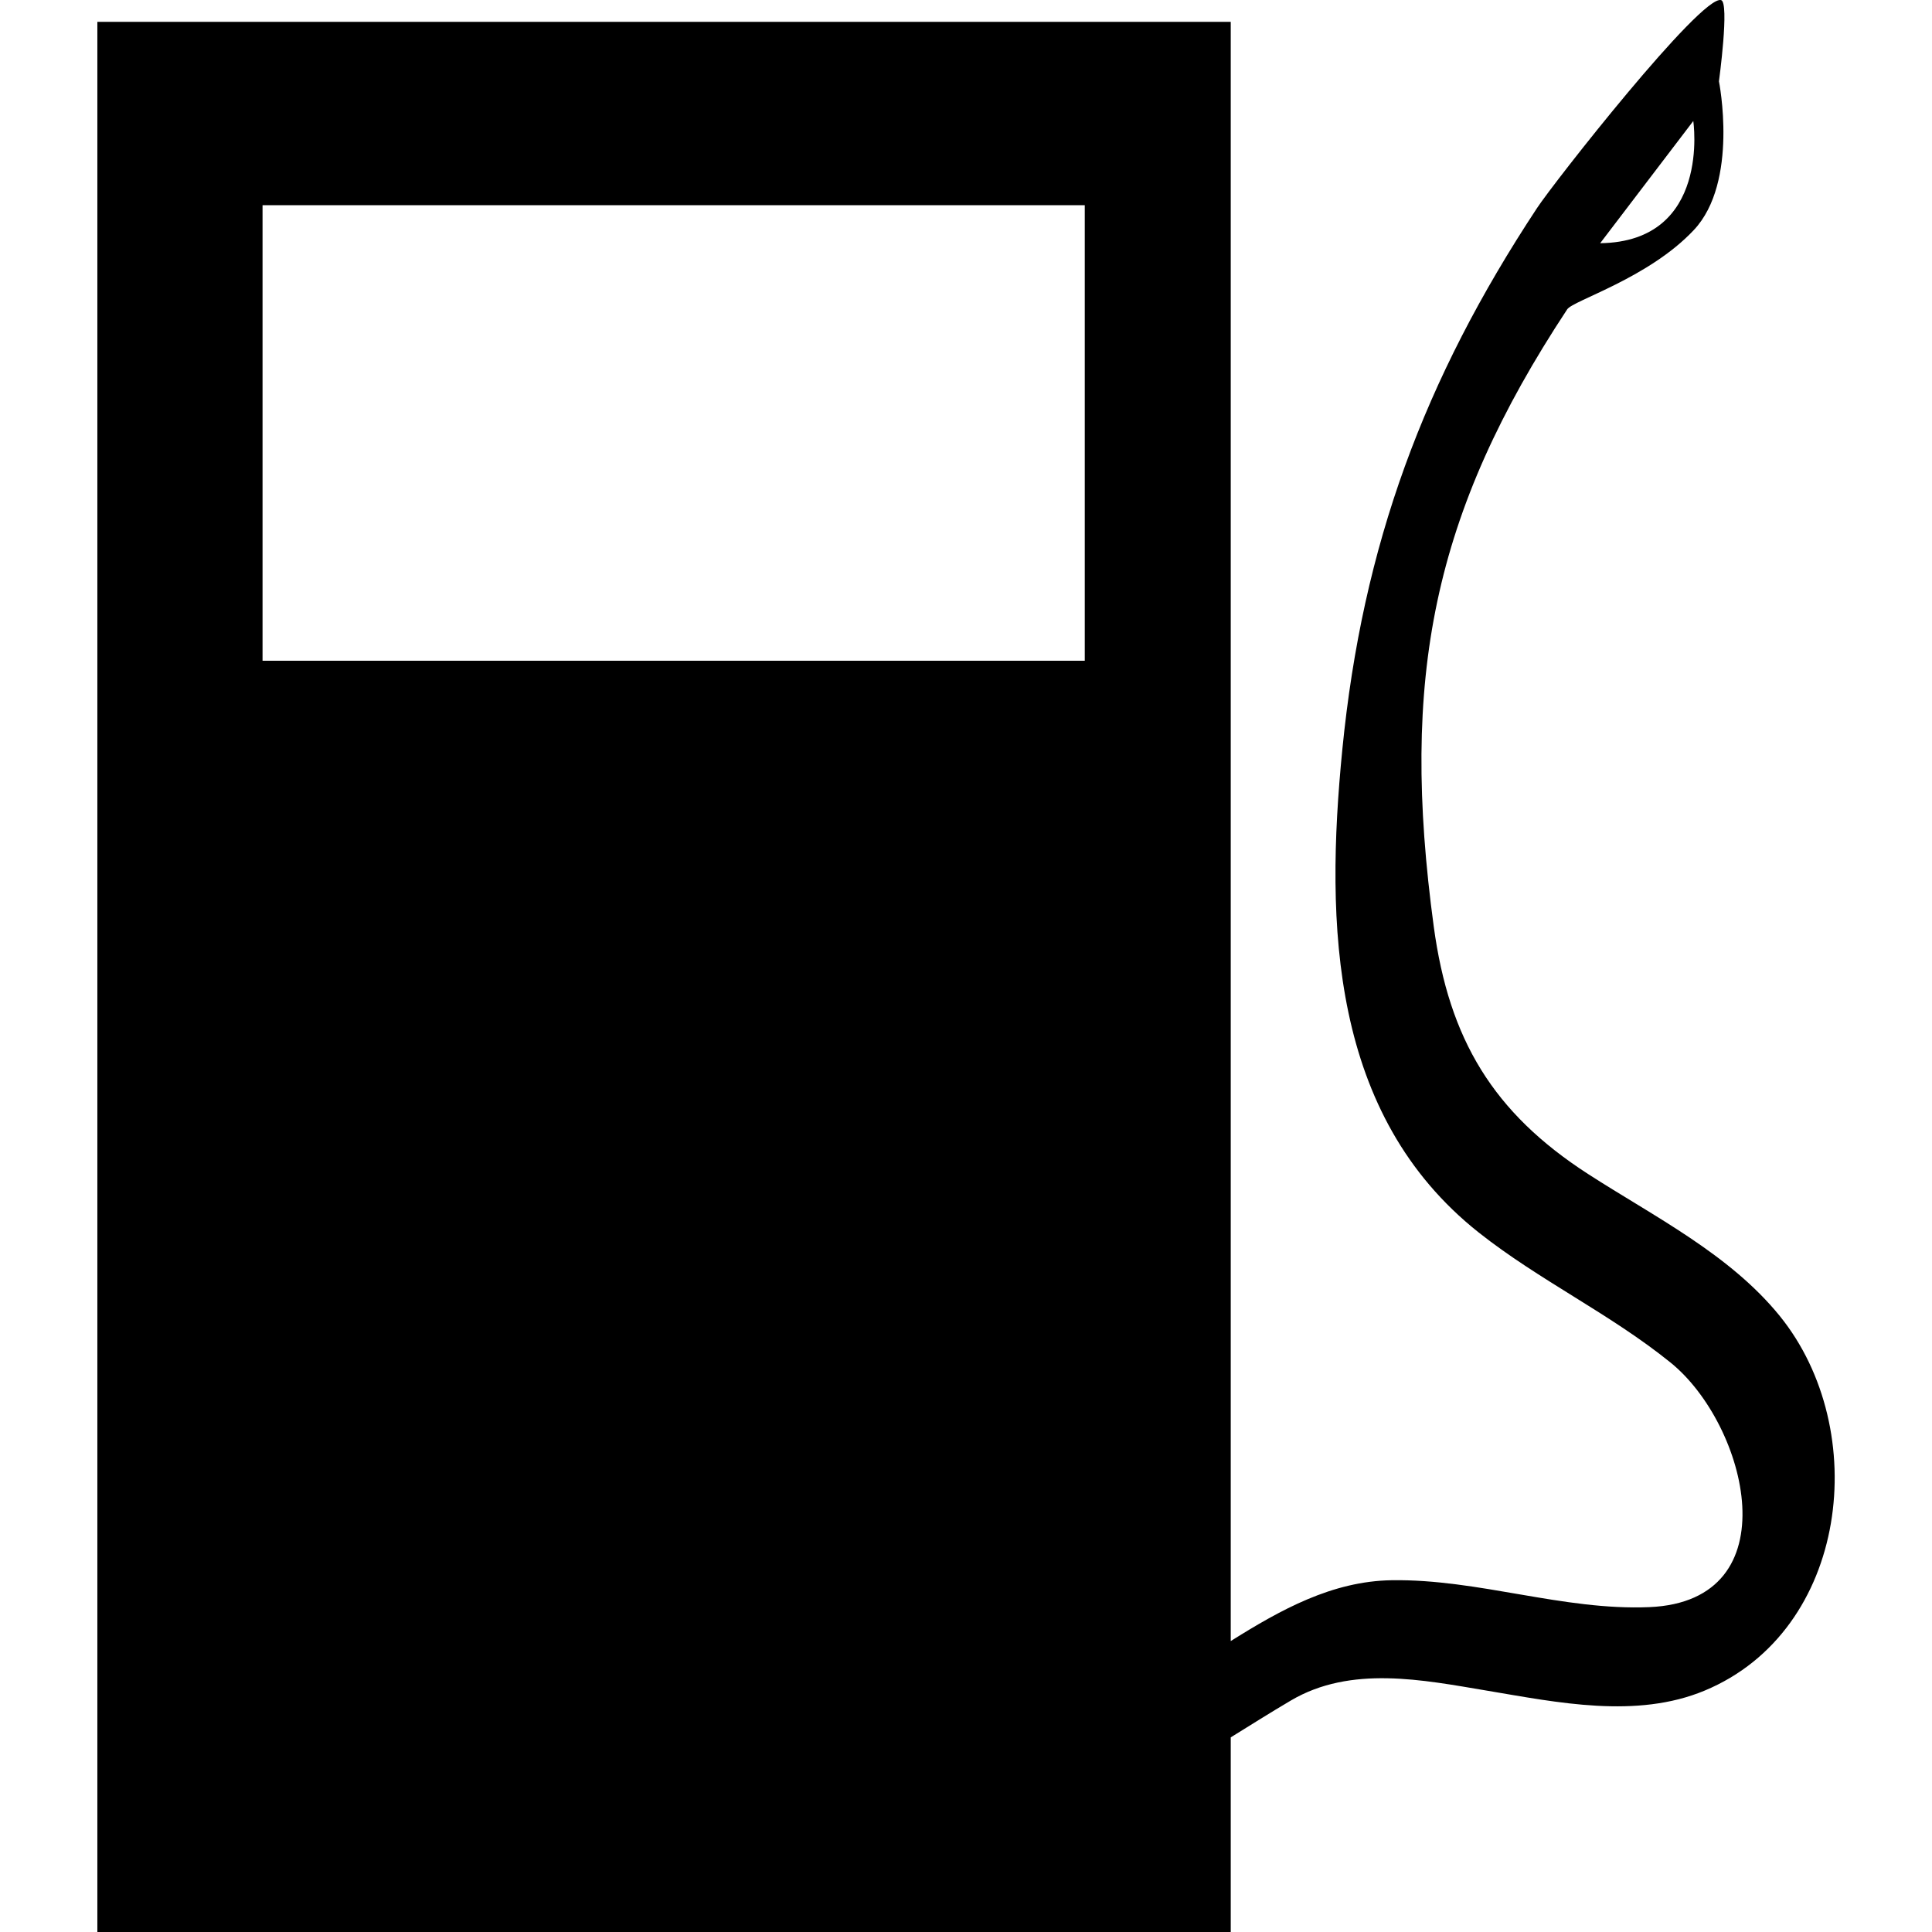
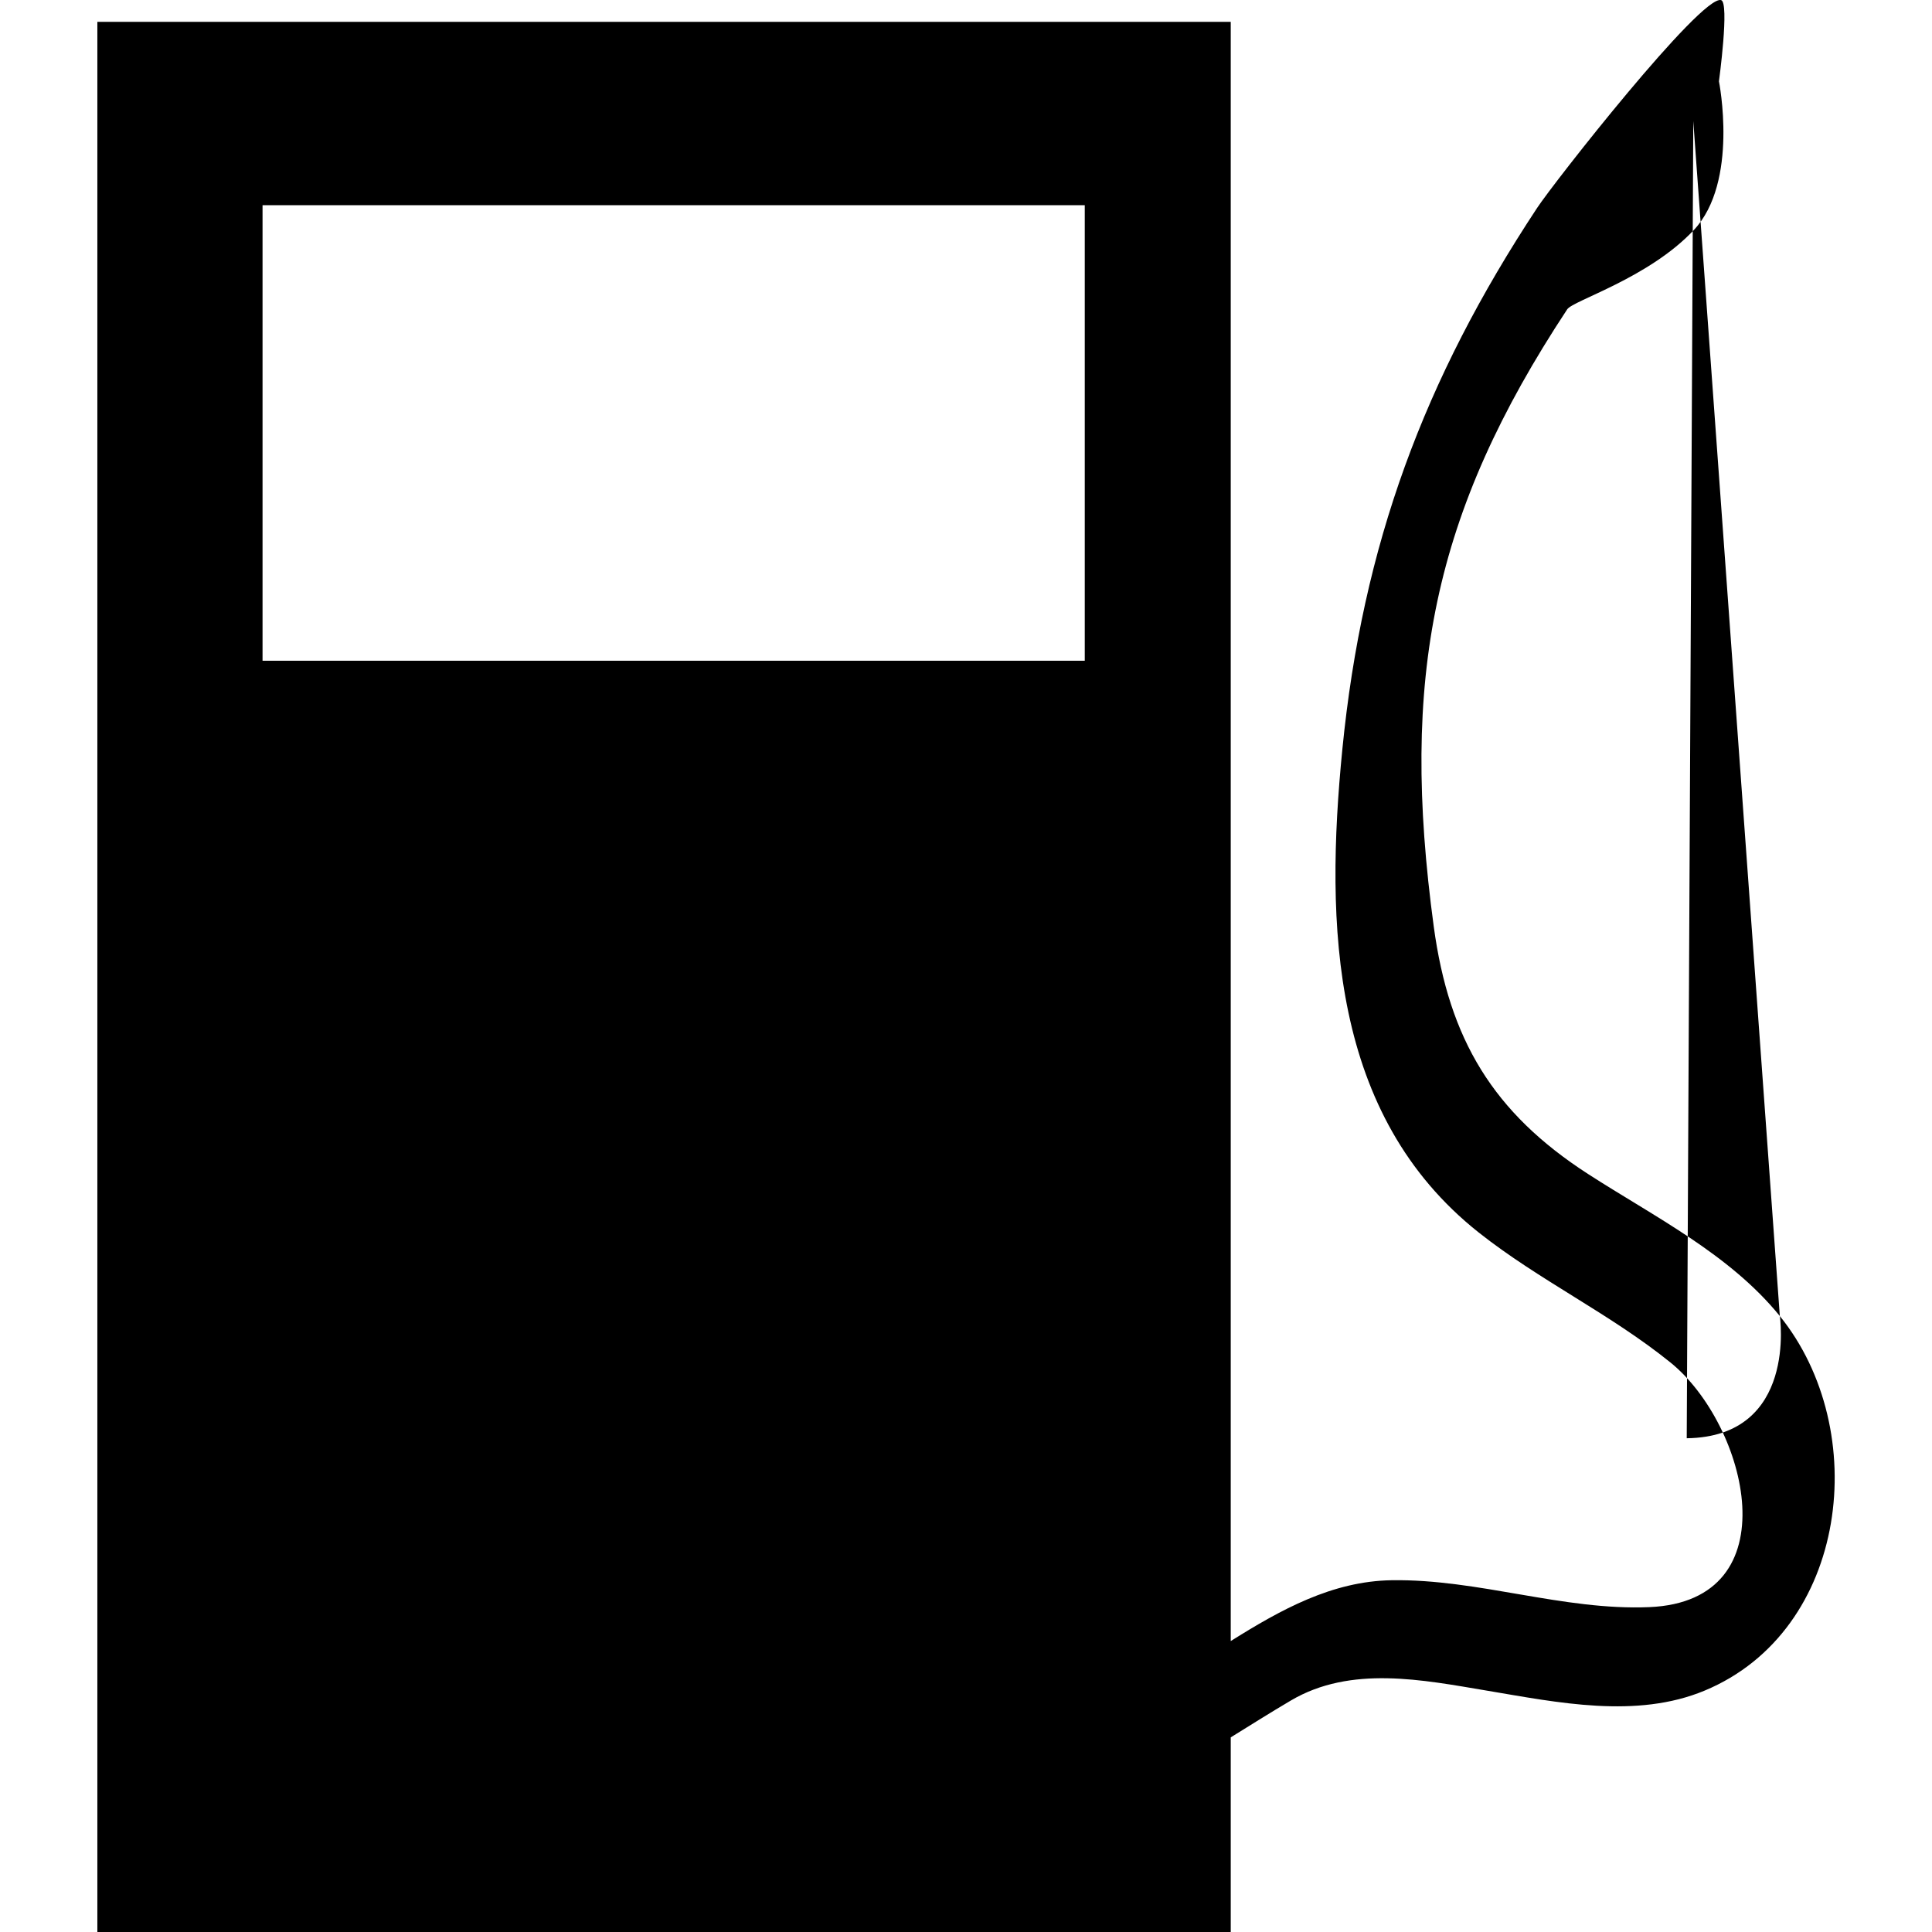
<svg xmlns="http://www.w3.org/2000/svg" fill="#000000" height="800px" width="800px" version="1.1" id="Capa_1" viewBox="0 0 43.954 43.954" xml:space="preserve">
  <g>
-     <path d="M40.492,29.941c-1.143-1.41-2.86-2.262-4.36-3.23c-2.163-1.396-3.165-3.064-3.513-5.629   c-0.765-5.654-0.033-9.392,3.036-14.045c0.132-0.201,1.851-0.708,2.879-1.802c1.032-1.095,0.573-3.385,0.573-3.385   s0.245-1.798,0.048-1.848c-0.456-0.118-3.809,4.156-4.187,4.732c-2.571,3.896-3.97,7.667-4.429,12.315   c-0.395,3.996-0.266,8.317,3.099,10.988c1.382,1.094,2.995,1.852,4.369,2.963c1.751,1.418,2.759,5.428-0.485,5.563   c-1.962,0.082-3.885-0.642-5.858-0.612c-1.36,0.02-2.533,0.675-3.664,1.384V0.497H2.215v43.457H28v-4.428   c0.454-0.281,0.905-0.566,1.367-0.838c1.365-0.806,3-0.47,4.467-0.224c1.597,0.268,3.394,0.646,4.948-0.002   C42.062,37.096,42.588,32.531,40.492,29.941z M38.523,2.753c0,0,0.41,2.747-2.118,2.78L38.523,2.753z M24.679,15.032H5.973V4.669   h18.706C24.679,4.669,24.679,15.032,24.679,15.032z" />
+     <path d="M40.492,29.941c-1.143-1.41-2.86-2.262-4.36-3.23c-2.163-1.396-3.165-3.064-3.513-5.629   c-0.765-5.654-0.033-9.392,3.036-14.045c0.132-0.201,1.851-0.708,2.879-1.802c1.032-1.095,0.573-3.385,0.573-3.385   s0.245-1.798,0.048-1.848c-0.456-0.118-3.809,4.156-4.187,4.732c-2.571,3.896-3.97,7.667-4.429,12.315   c-0.395,3.996-0.266,8.317,3.099,10.988c1.382,1.094,2.995,1.852,4.369,2.963c1.751,1.418,2.759,5.428-0.485,5.563   c-1.962,0.082-3.885-0.642-5.858-0.612c-1.36,0.02-2.533,0.675-3.664,1.384V0.497H2.215v43.457H28v-4.428   c0.454-0.281,0.905-0.566,1.367-0.838c1.365-0.806,3-0.47,4.467-0.224c1.597,0.268,3.394,0.646,4.948-0.002   C42.062,37.096,42.588,32.531,40.492,29.941z c0,0,0.41,2.747-2.118,2.78L38.523,2.753z M24.679,15.032H5.973V4.669   h18.706C24.679,4.669,24.679,15.032,24.679,15.032z" />
    <g>
	</g>
    <g>
	</g>
    <g>
	</g>
    <g>
	</g>
    <g>
	</g>
    <g>
	</g>
    <g>
	</g>
    <g>
	</g>
    <g>
	</g>
    <g>
	</g>
    <g>
	</g>
    <g>
	</g>
    <g>
	</g>
    <g>
	</g>
    <g>
	</g>
  </g>
</svg>